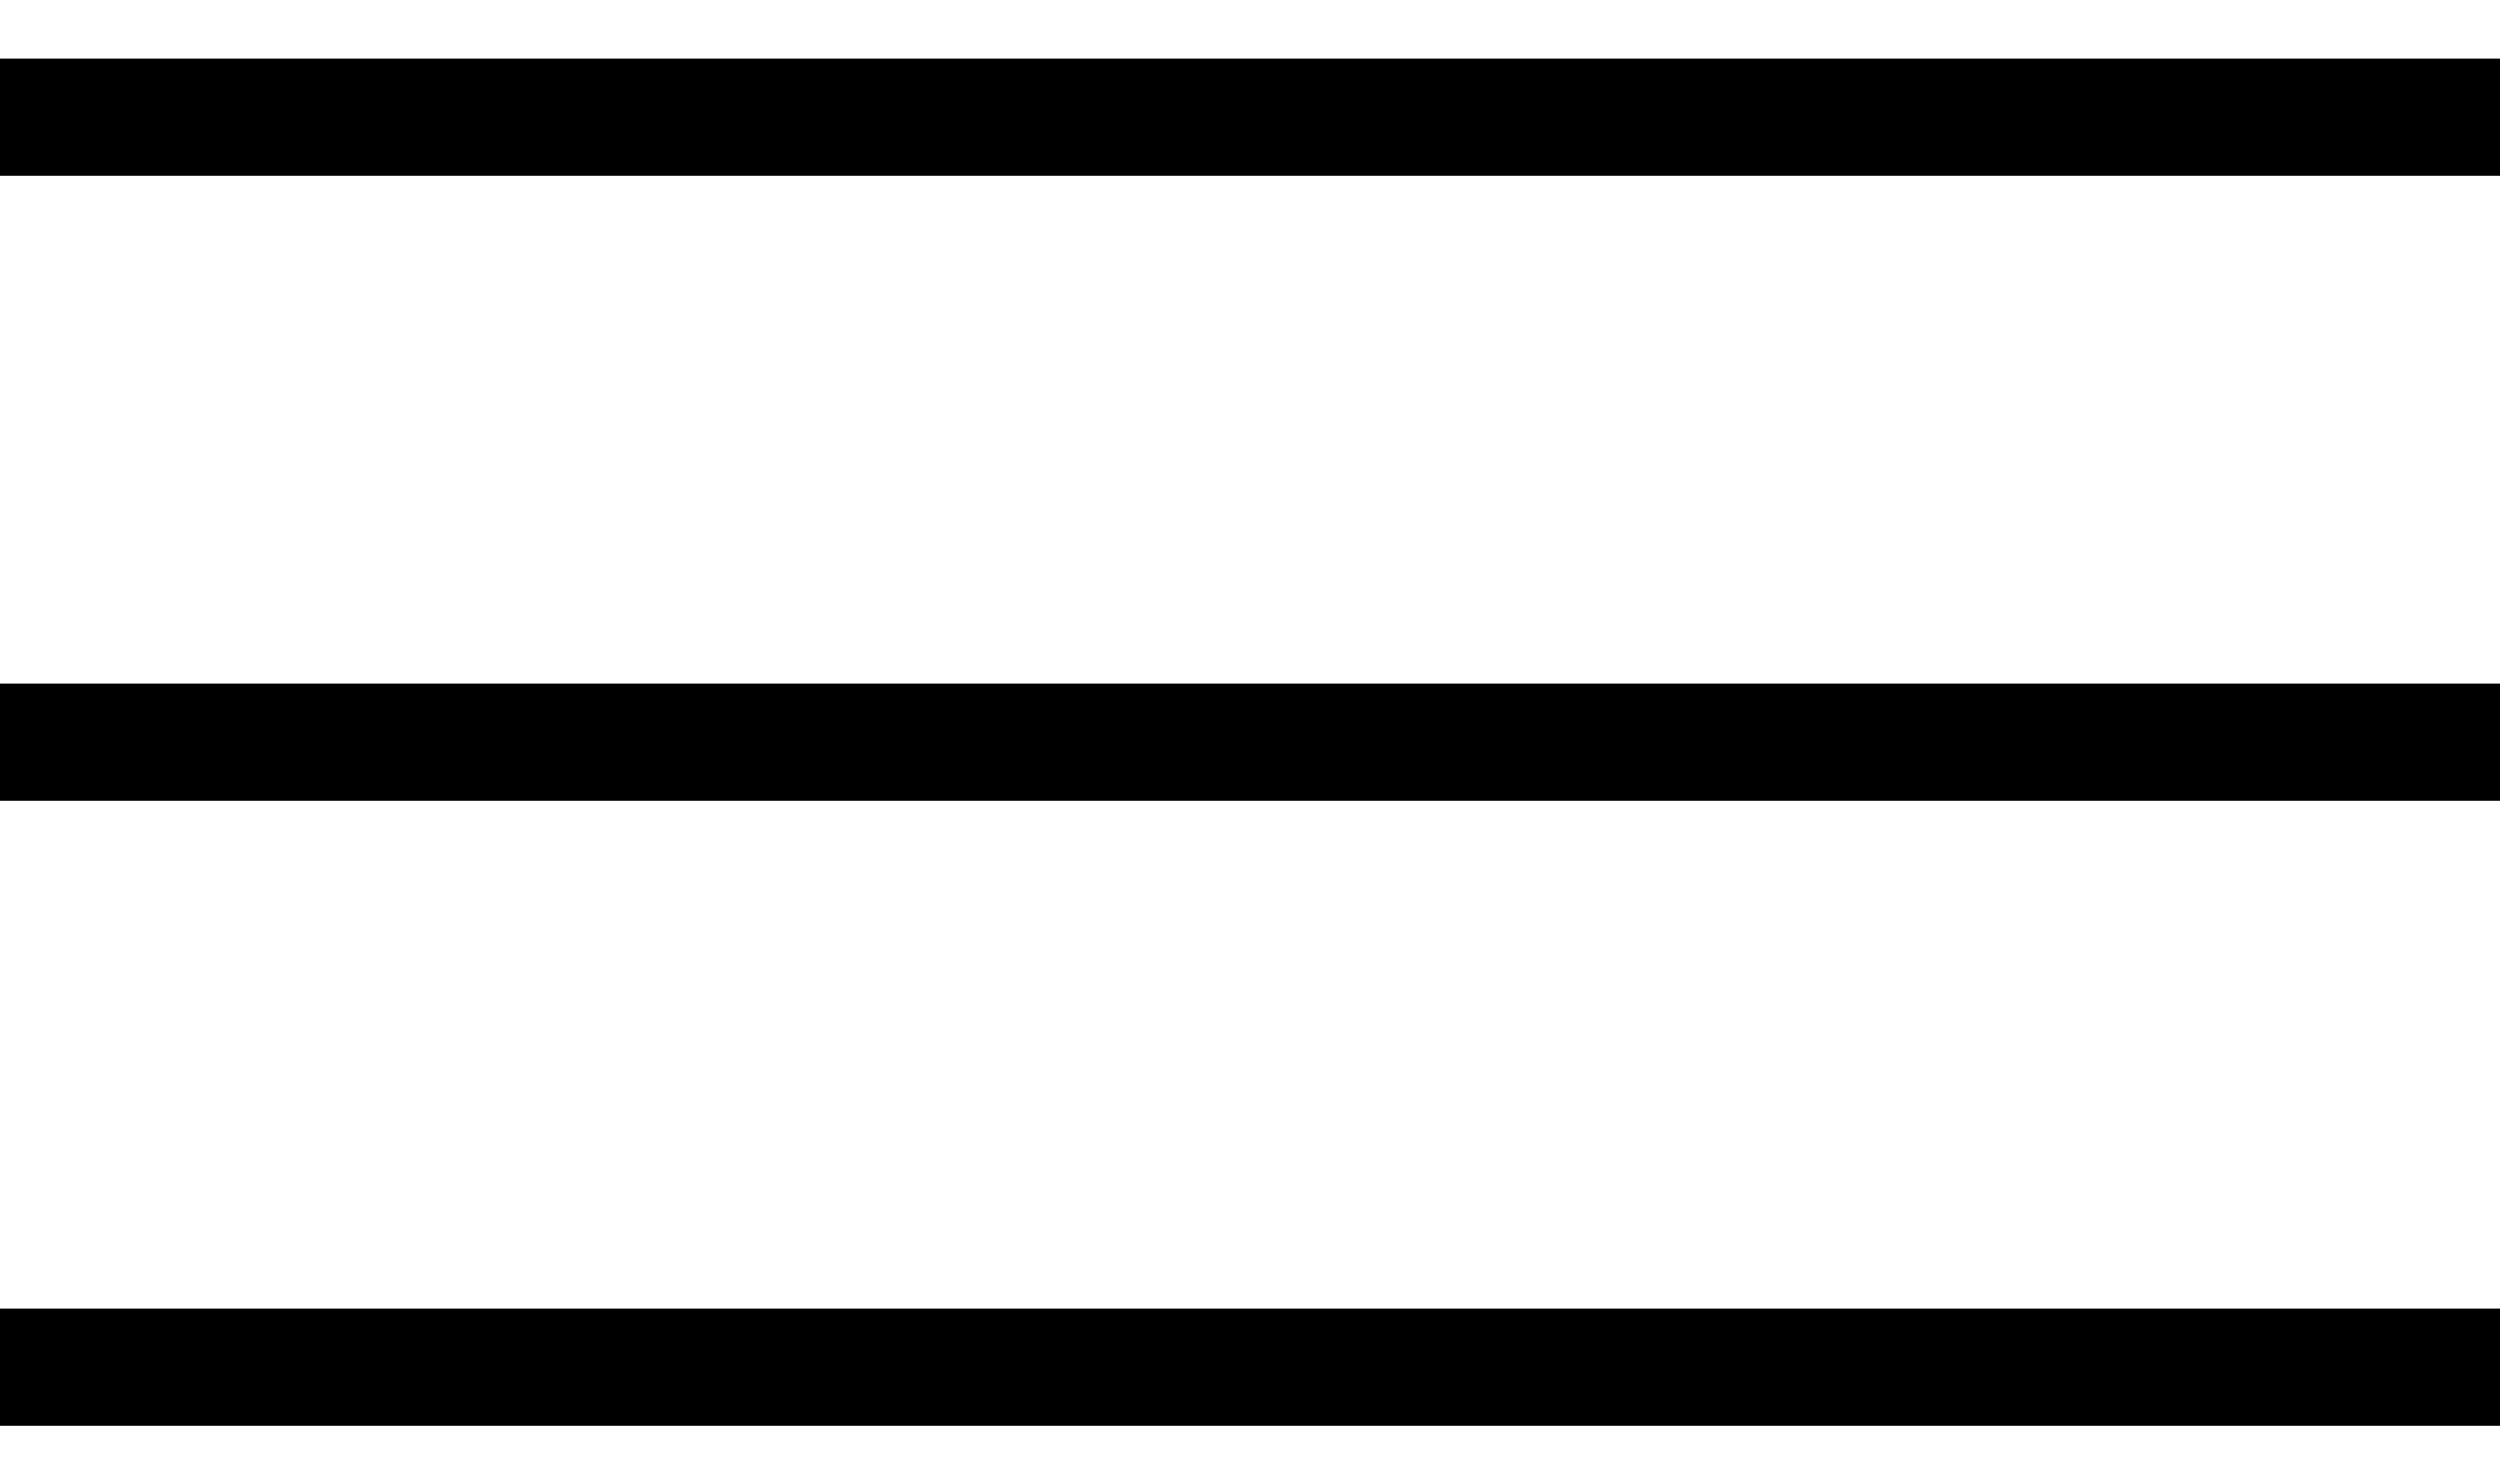
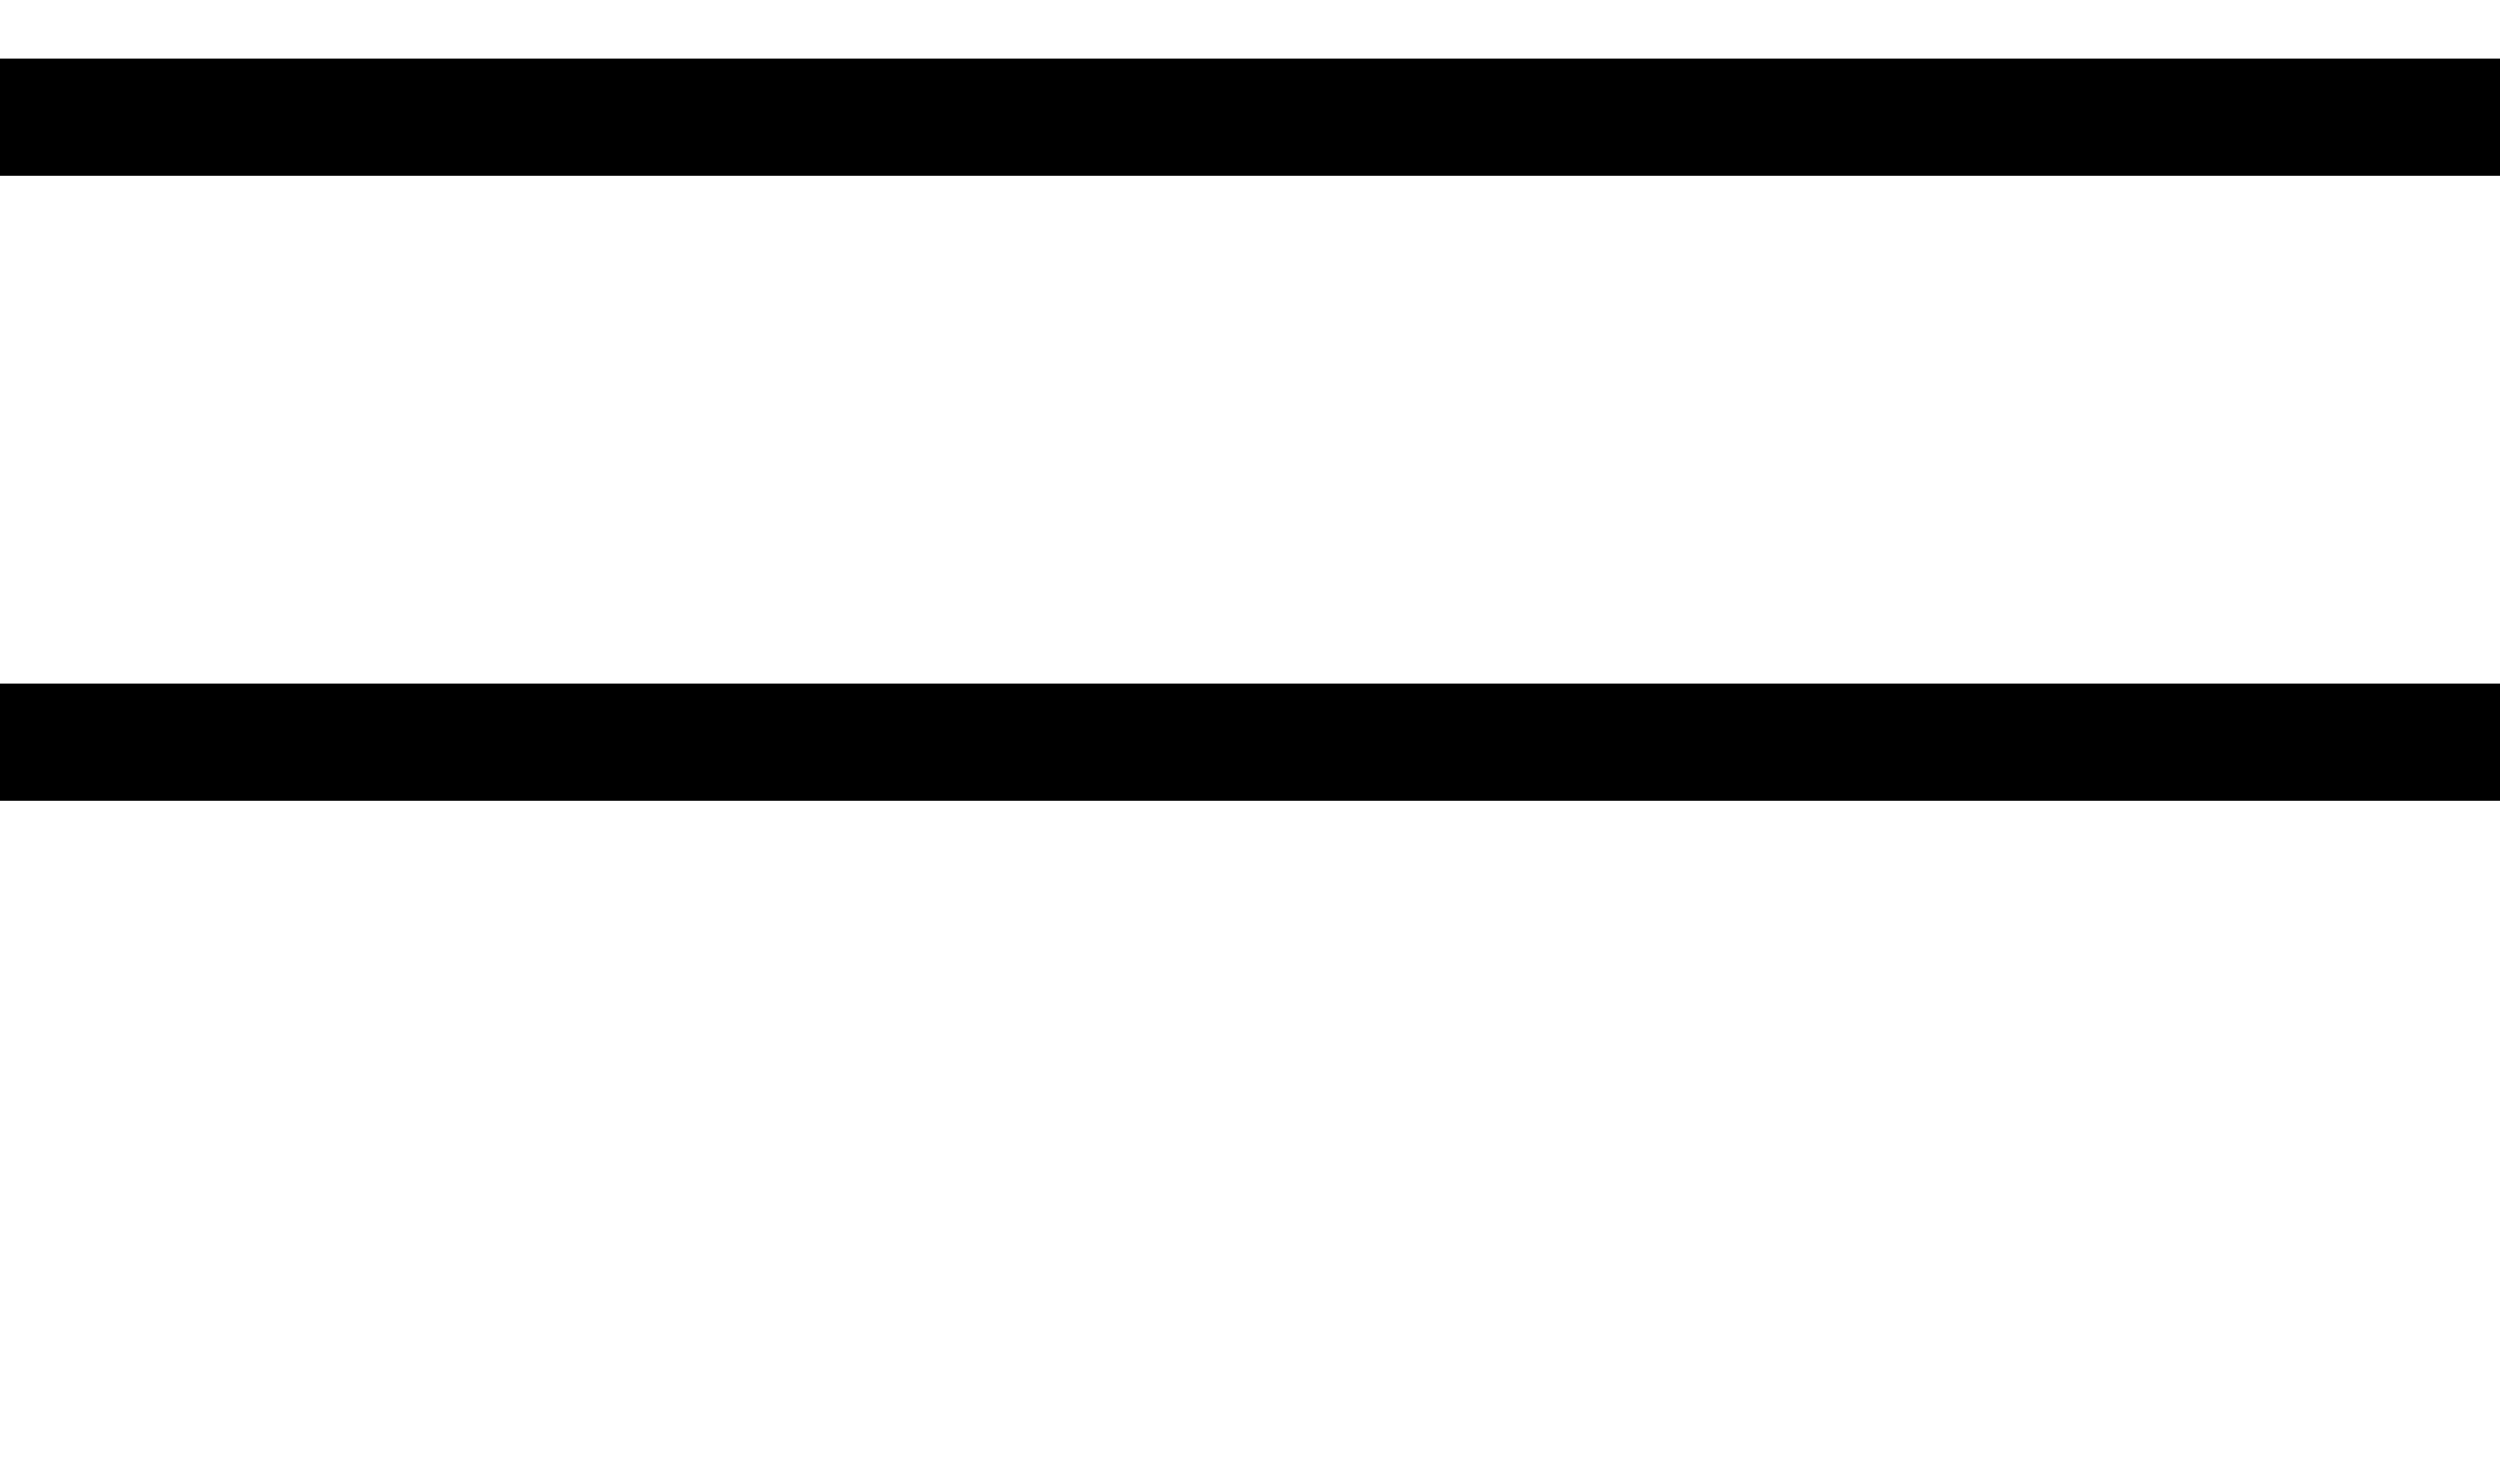
<svg xmlns="http://www.w3.org/2000/svg" width="32" height="19" viewBox="0 0 32 19" fill="none">
  <path d="M0 1.5H32" stroke="black" stroke-width="1.5" />
  <path d="M0 9.5H32" stroke="black" stroke-width="1.5" />
-   <path d="M0 17.5H32" stroke="black" stroke-width="1.5" />
</svg>